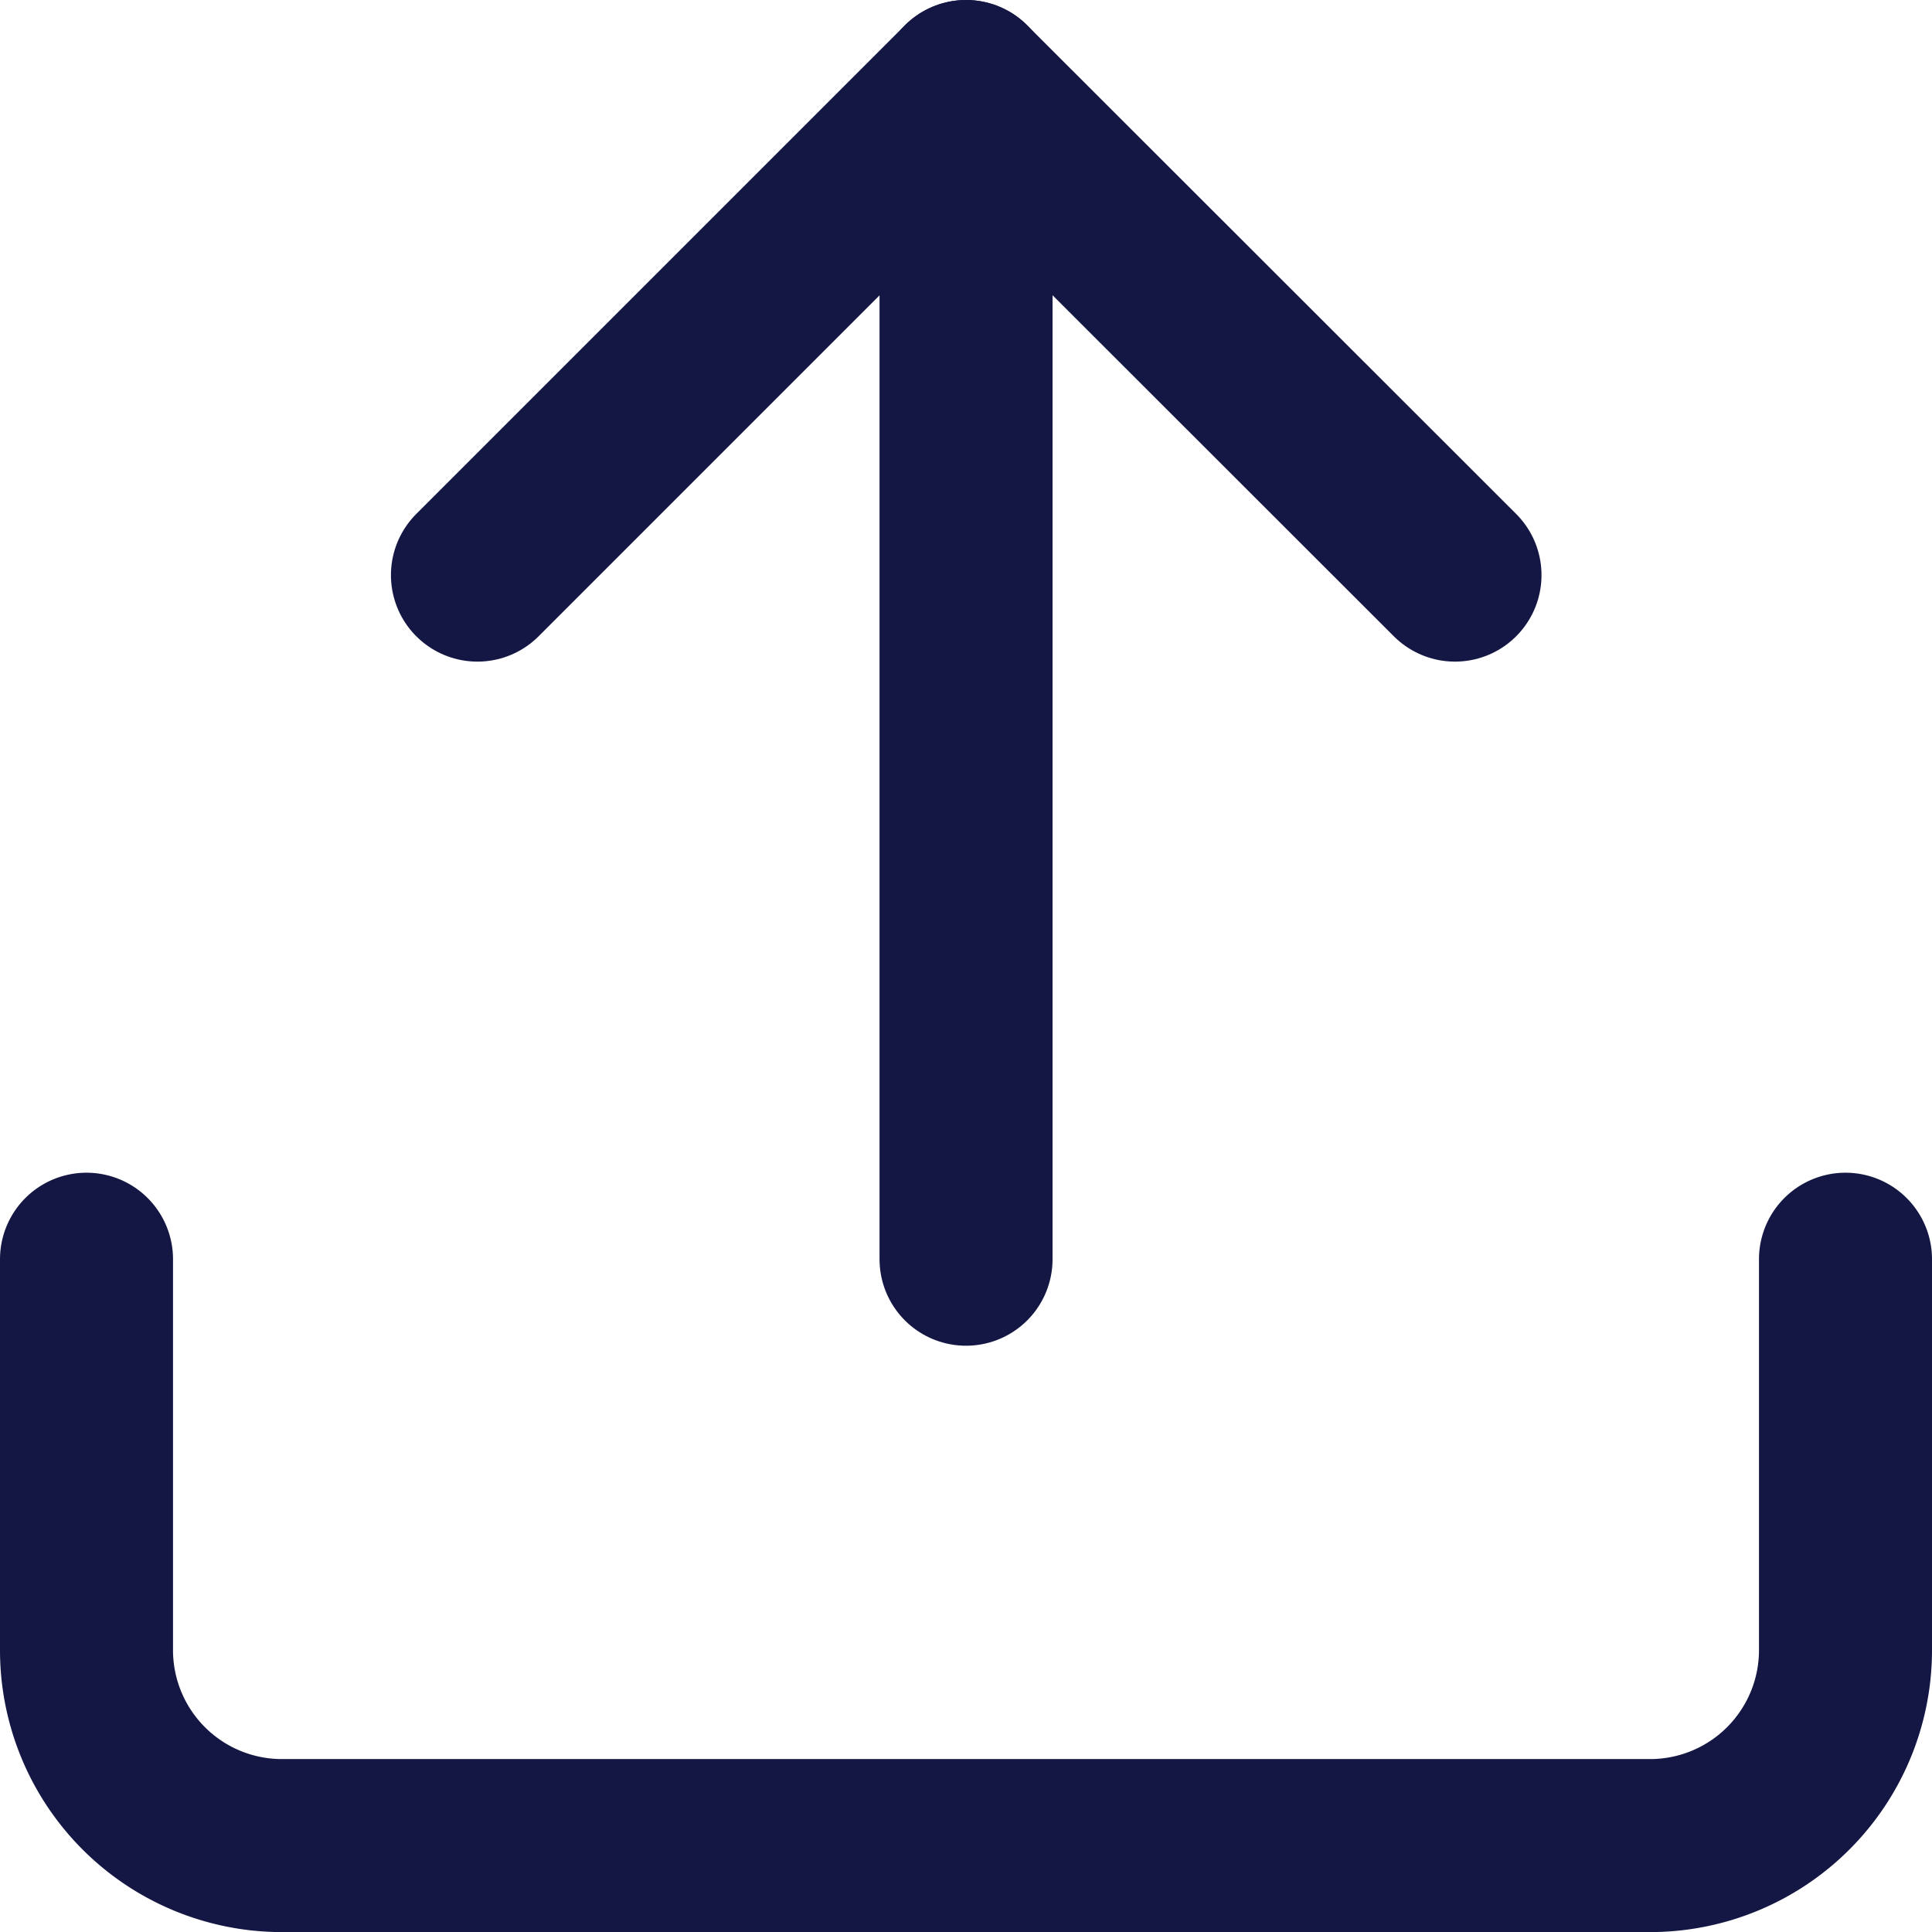
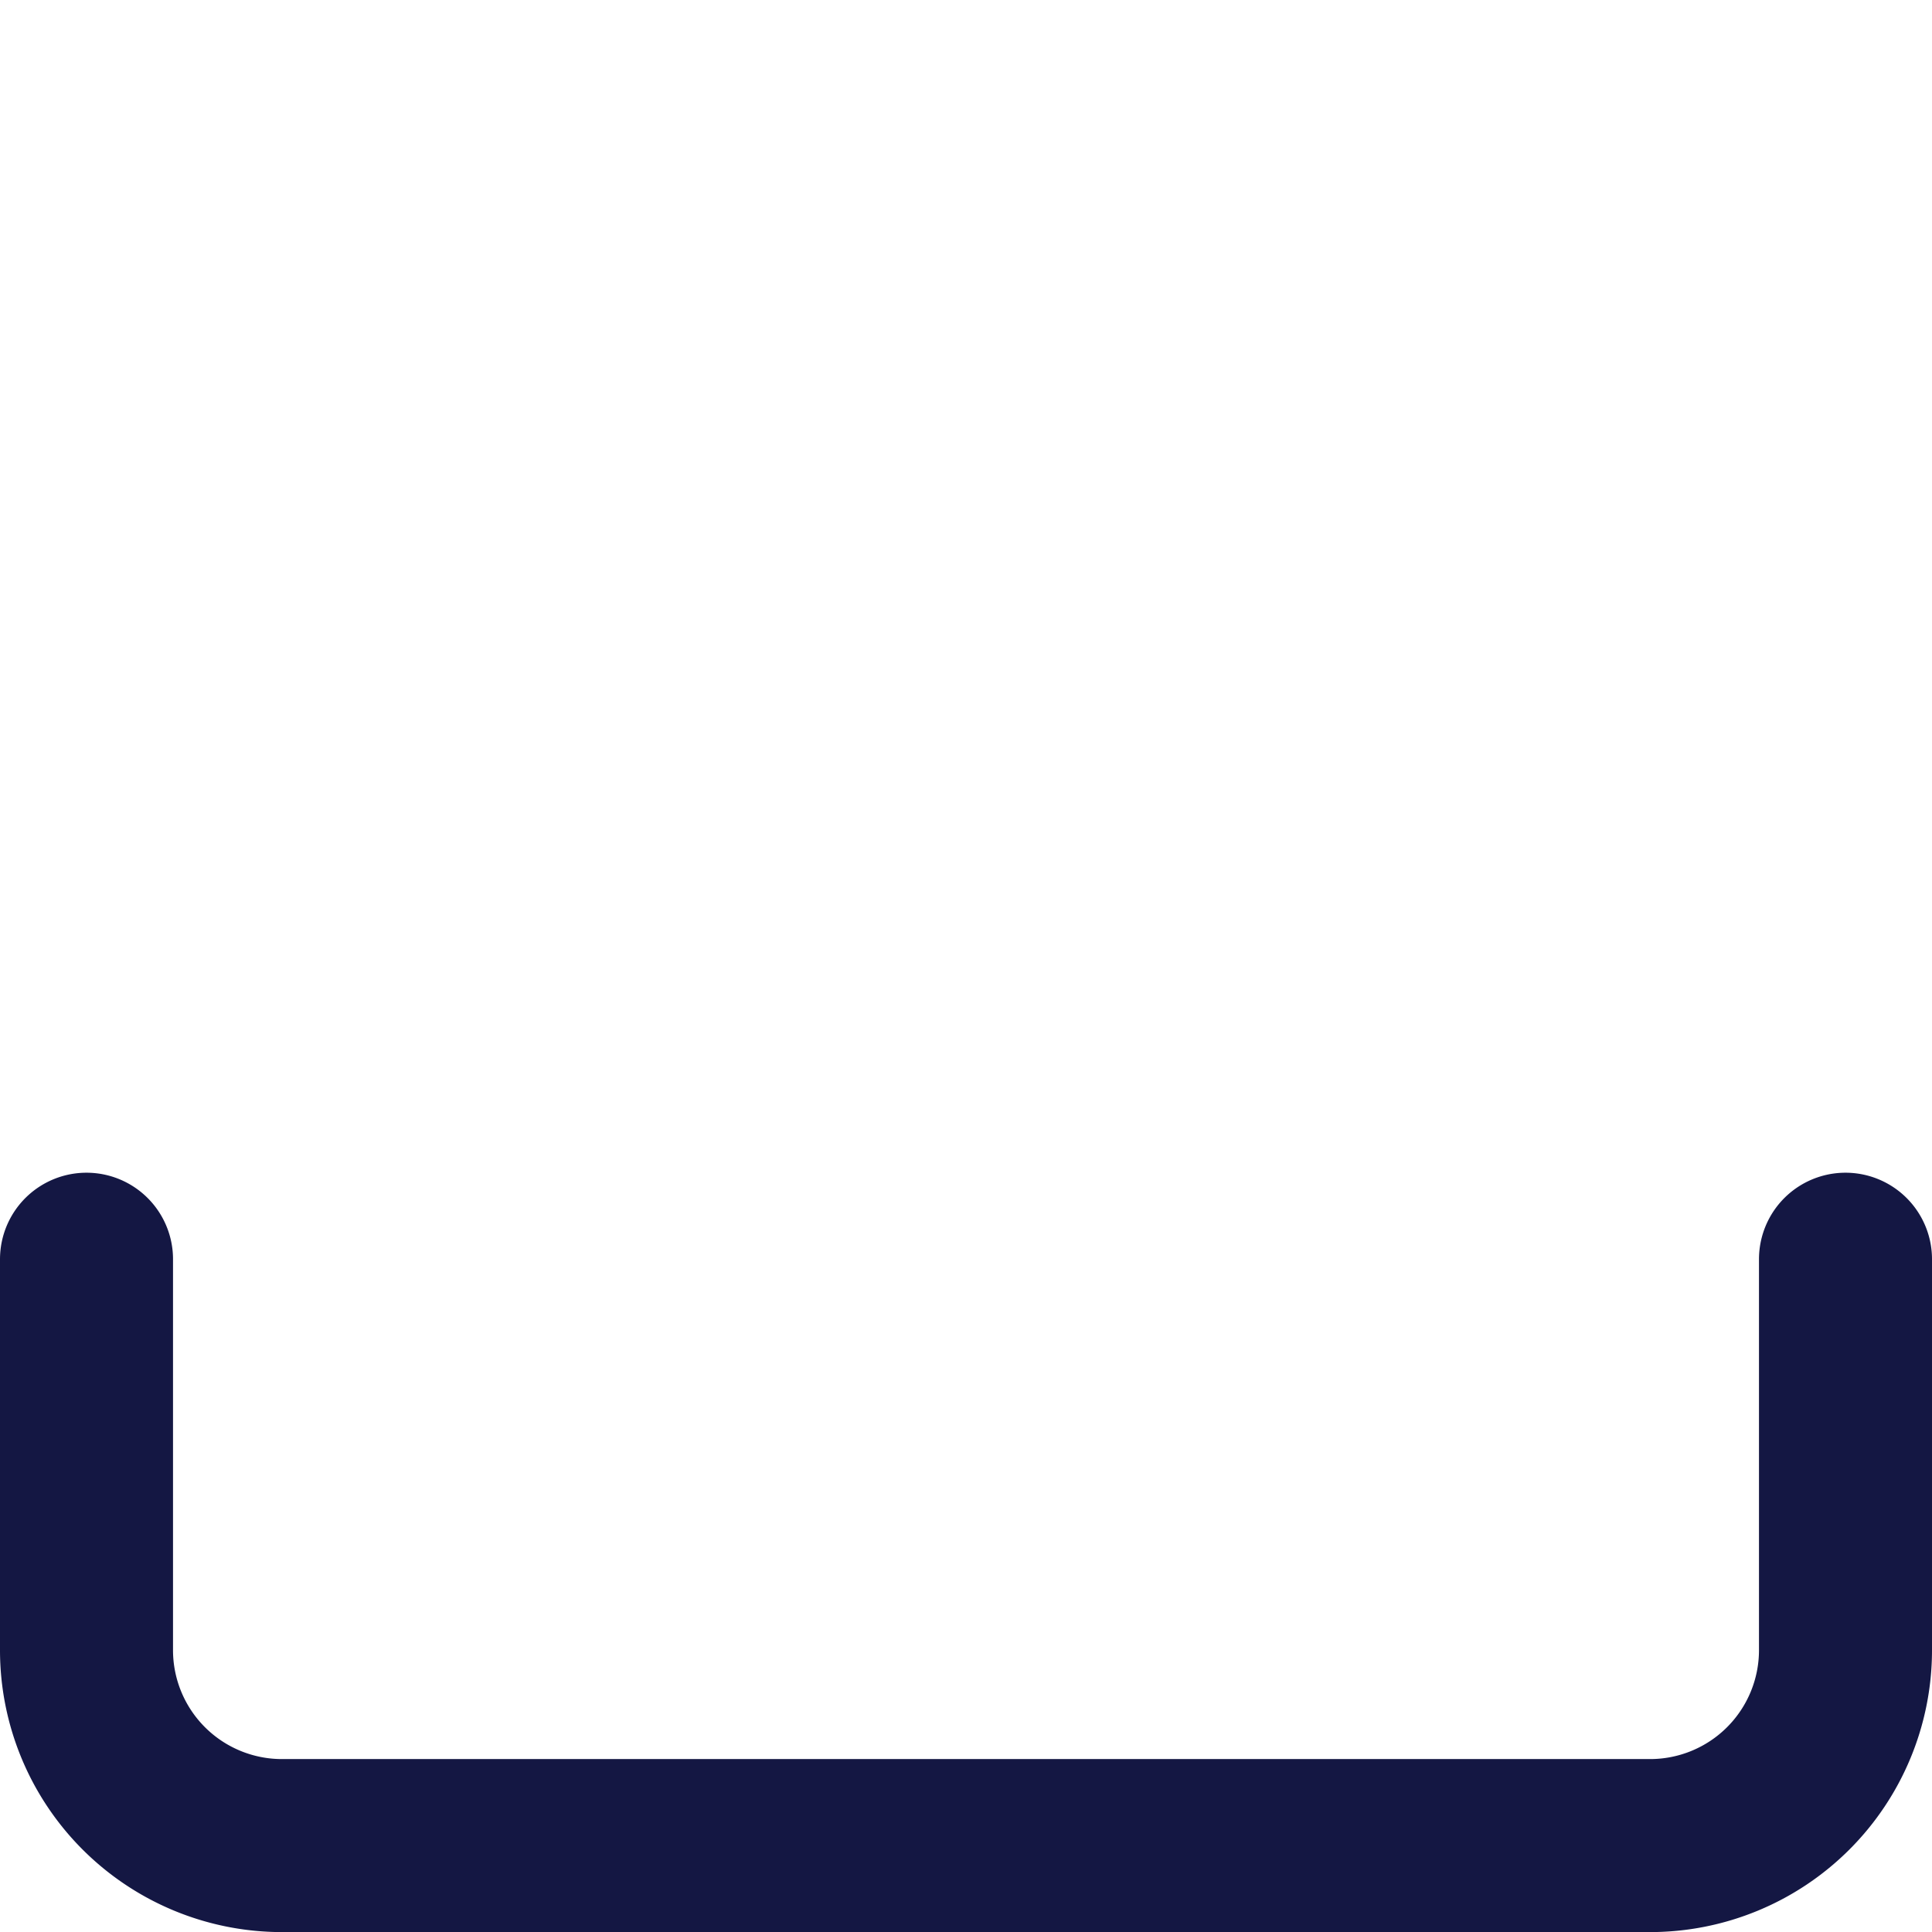
<svg xmlns="http://www.w3.org/2000/svg" width="22.333" height="22.333" viewBox="0 0 22.333 22.333">
  <g id="Icon_feather-upload" data-name="Icon feather-upload" transform="translate(-3.5 -3.5)">
    <path id="Path_12839" data-name="Path 12839" d="M24.833,22.5v4.519a2.259,2.259,0,0,1-2.259,2.259H6.759A2.259,2.259,0,0,1,4.5,27.019V22.5" transform="translate(0 -4.444)" fill="none" stroke="#141743" stroke-linecap="round" stroke-linejoin="round" stroke-width="2" />
-     <path id="Path_12840" data-name="Path 12840" d="M21.8,10.148,16.148,4.5,10.5,10.148" transform="translate(-1.481)" fill="none" stroke="#141743" stroke-linecap="round" stroke-linejoin="round" stroke-width="2" />
-     <path id="Path_12841" data-name="Path 12841" d="M18,4.5V18.056" transform="translate(-3.333)" fill="none" stroke="#141743" stroke-linecap="round" stroke-linejoin="round" stroke-width="2" />
  </g>
</svg>